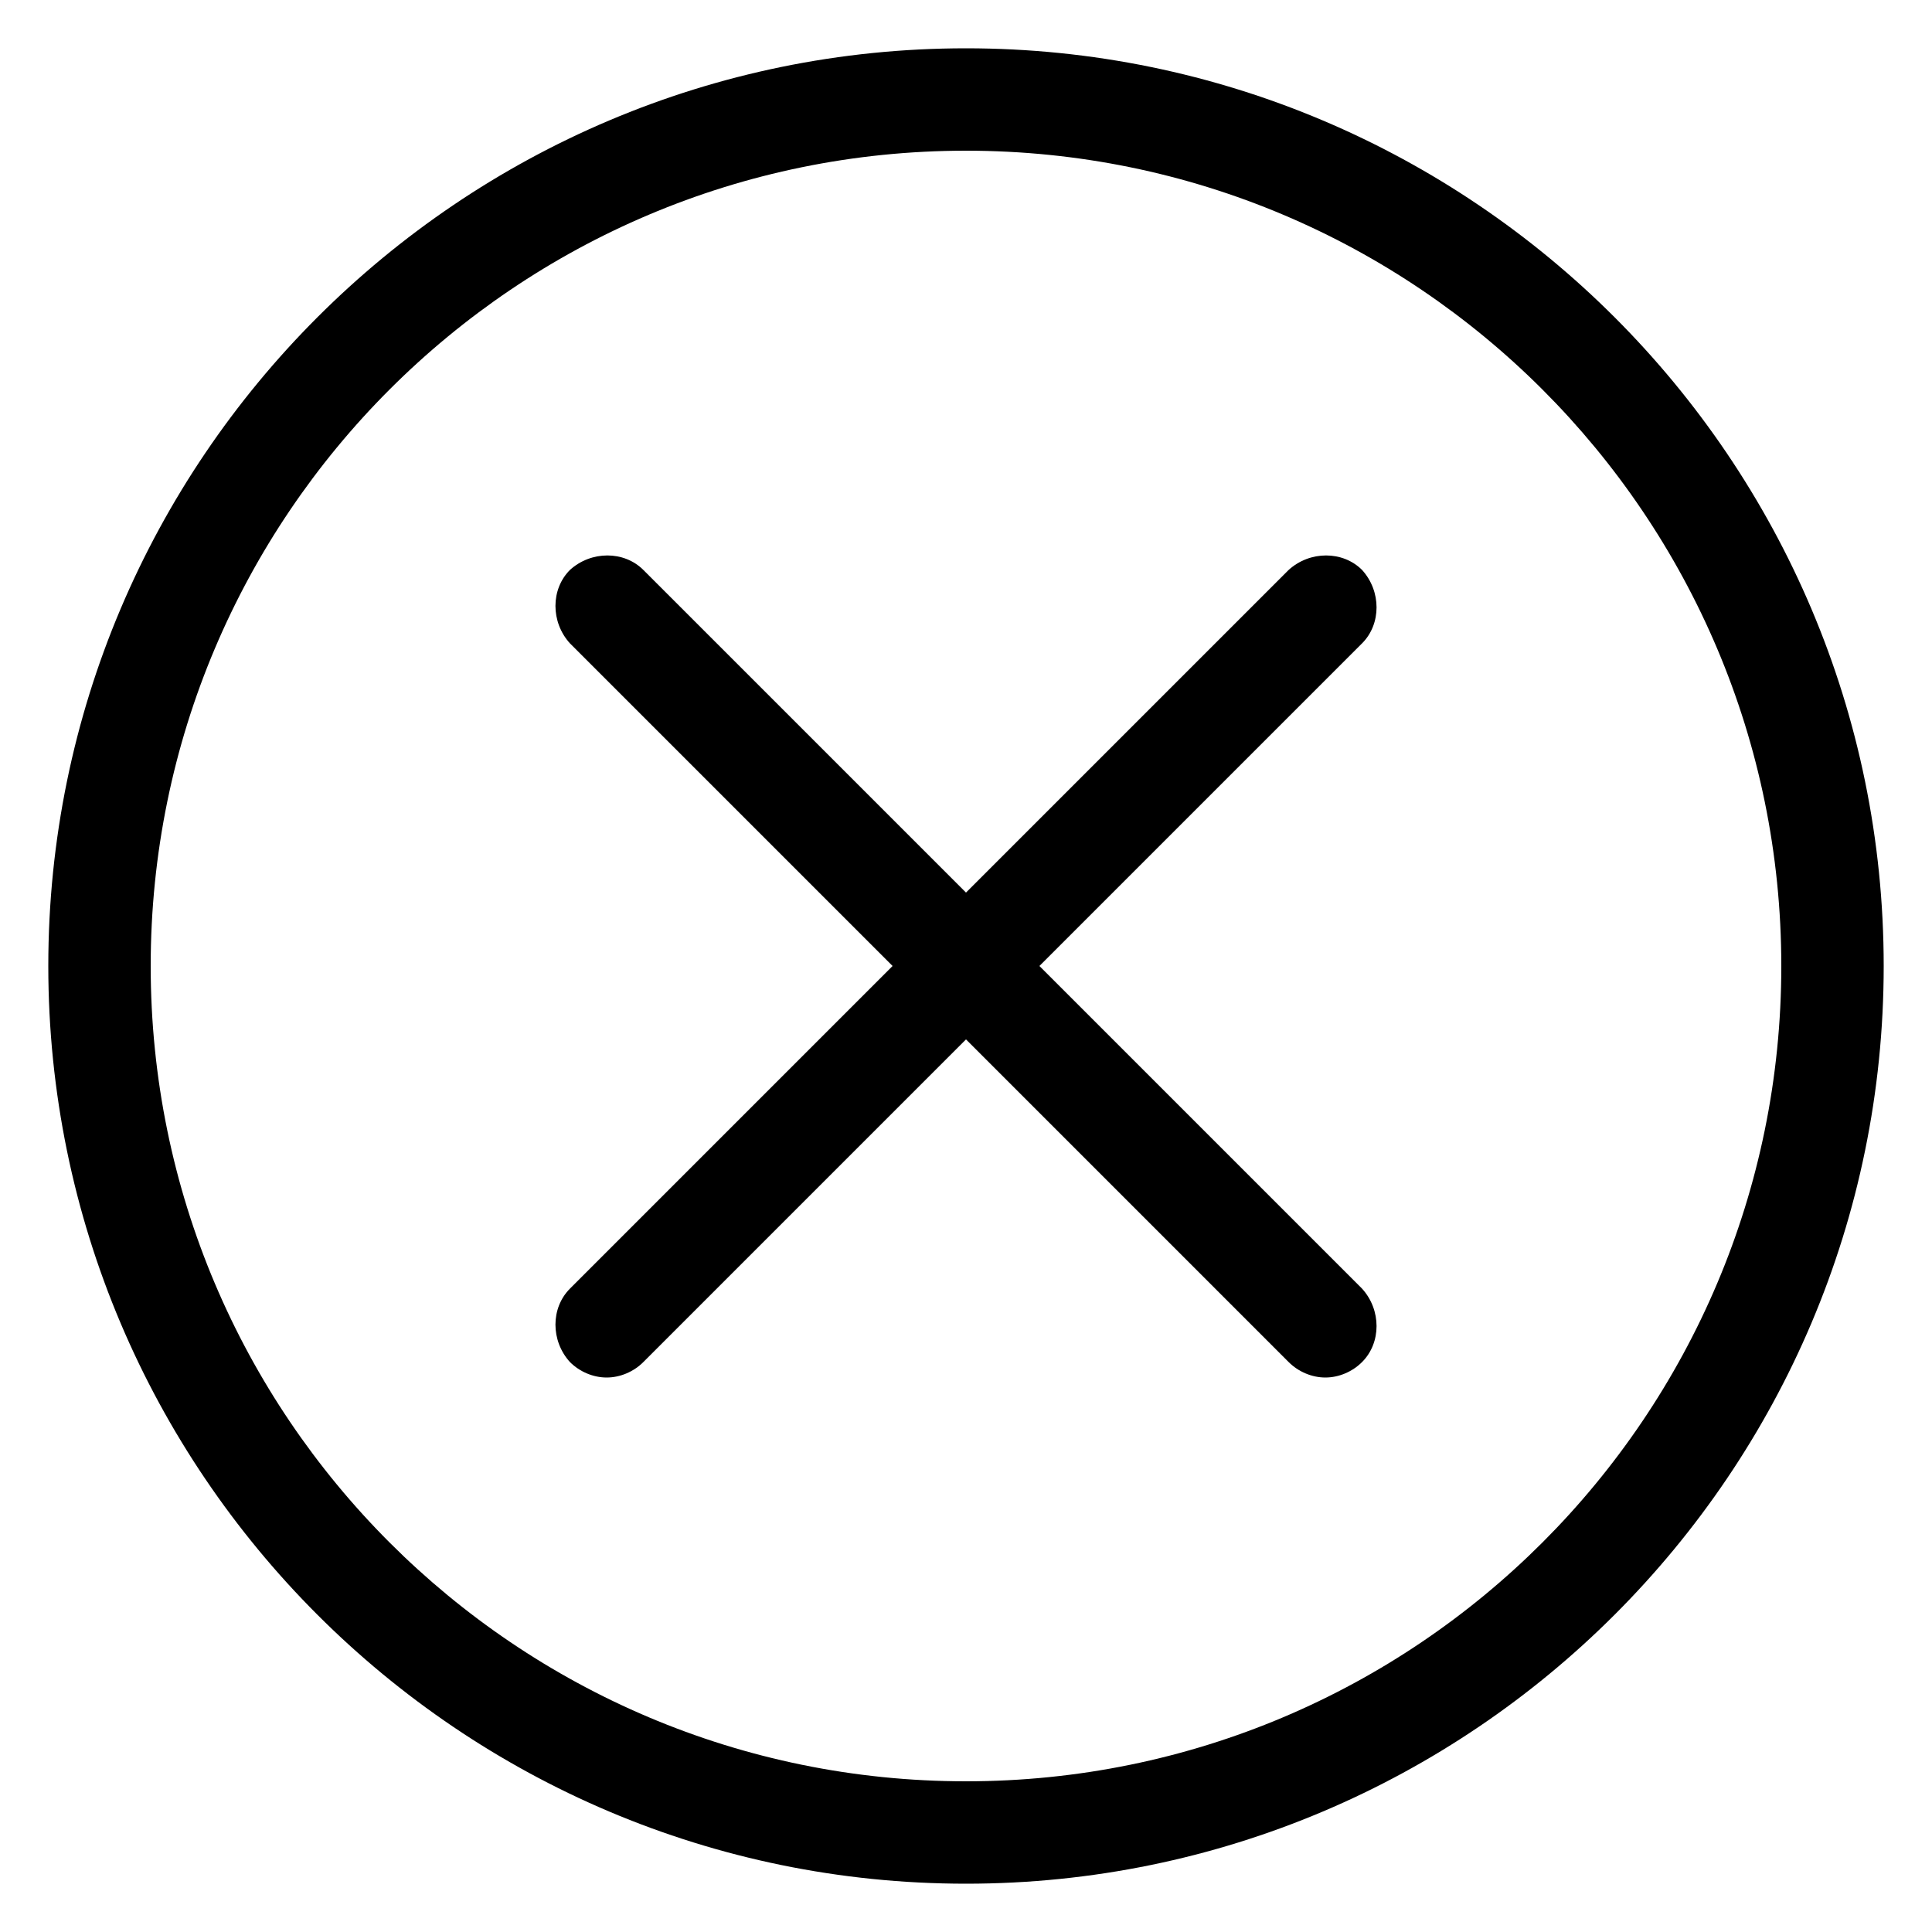
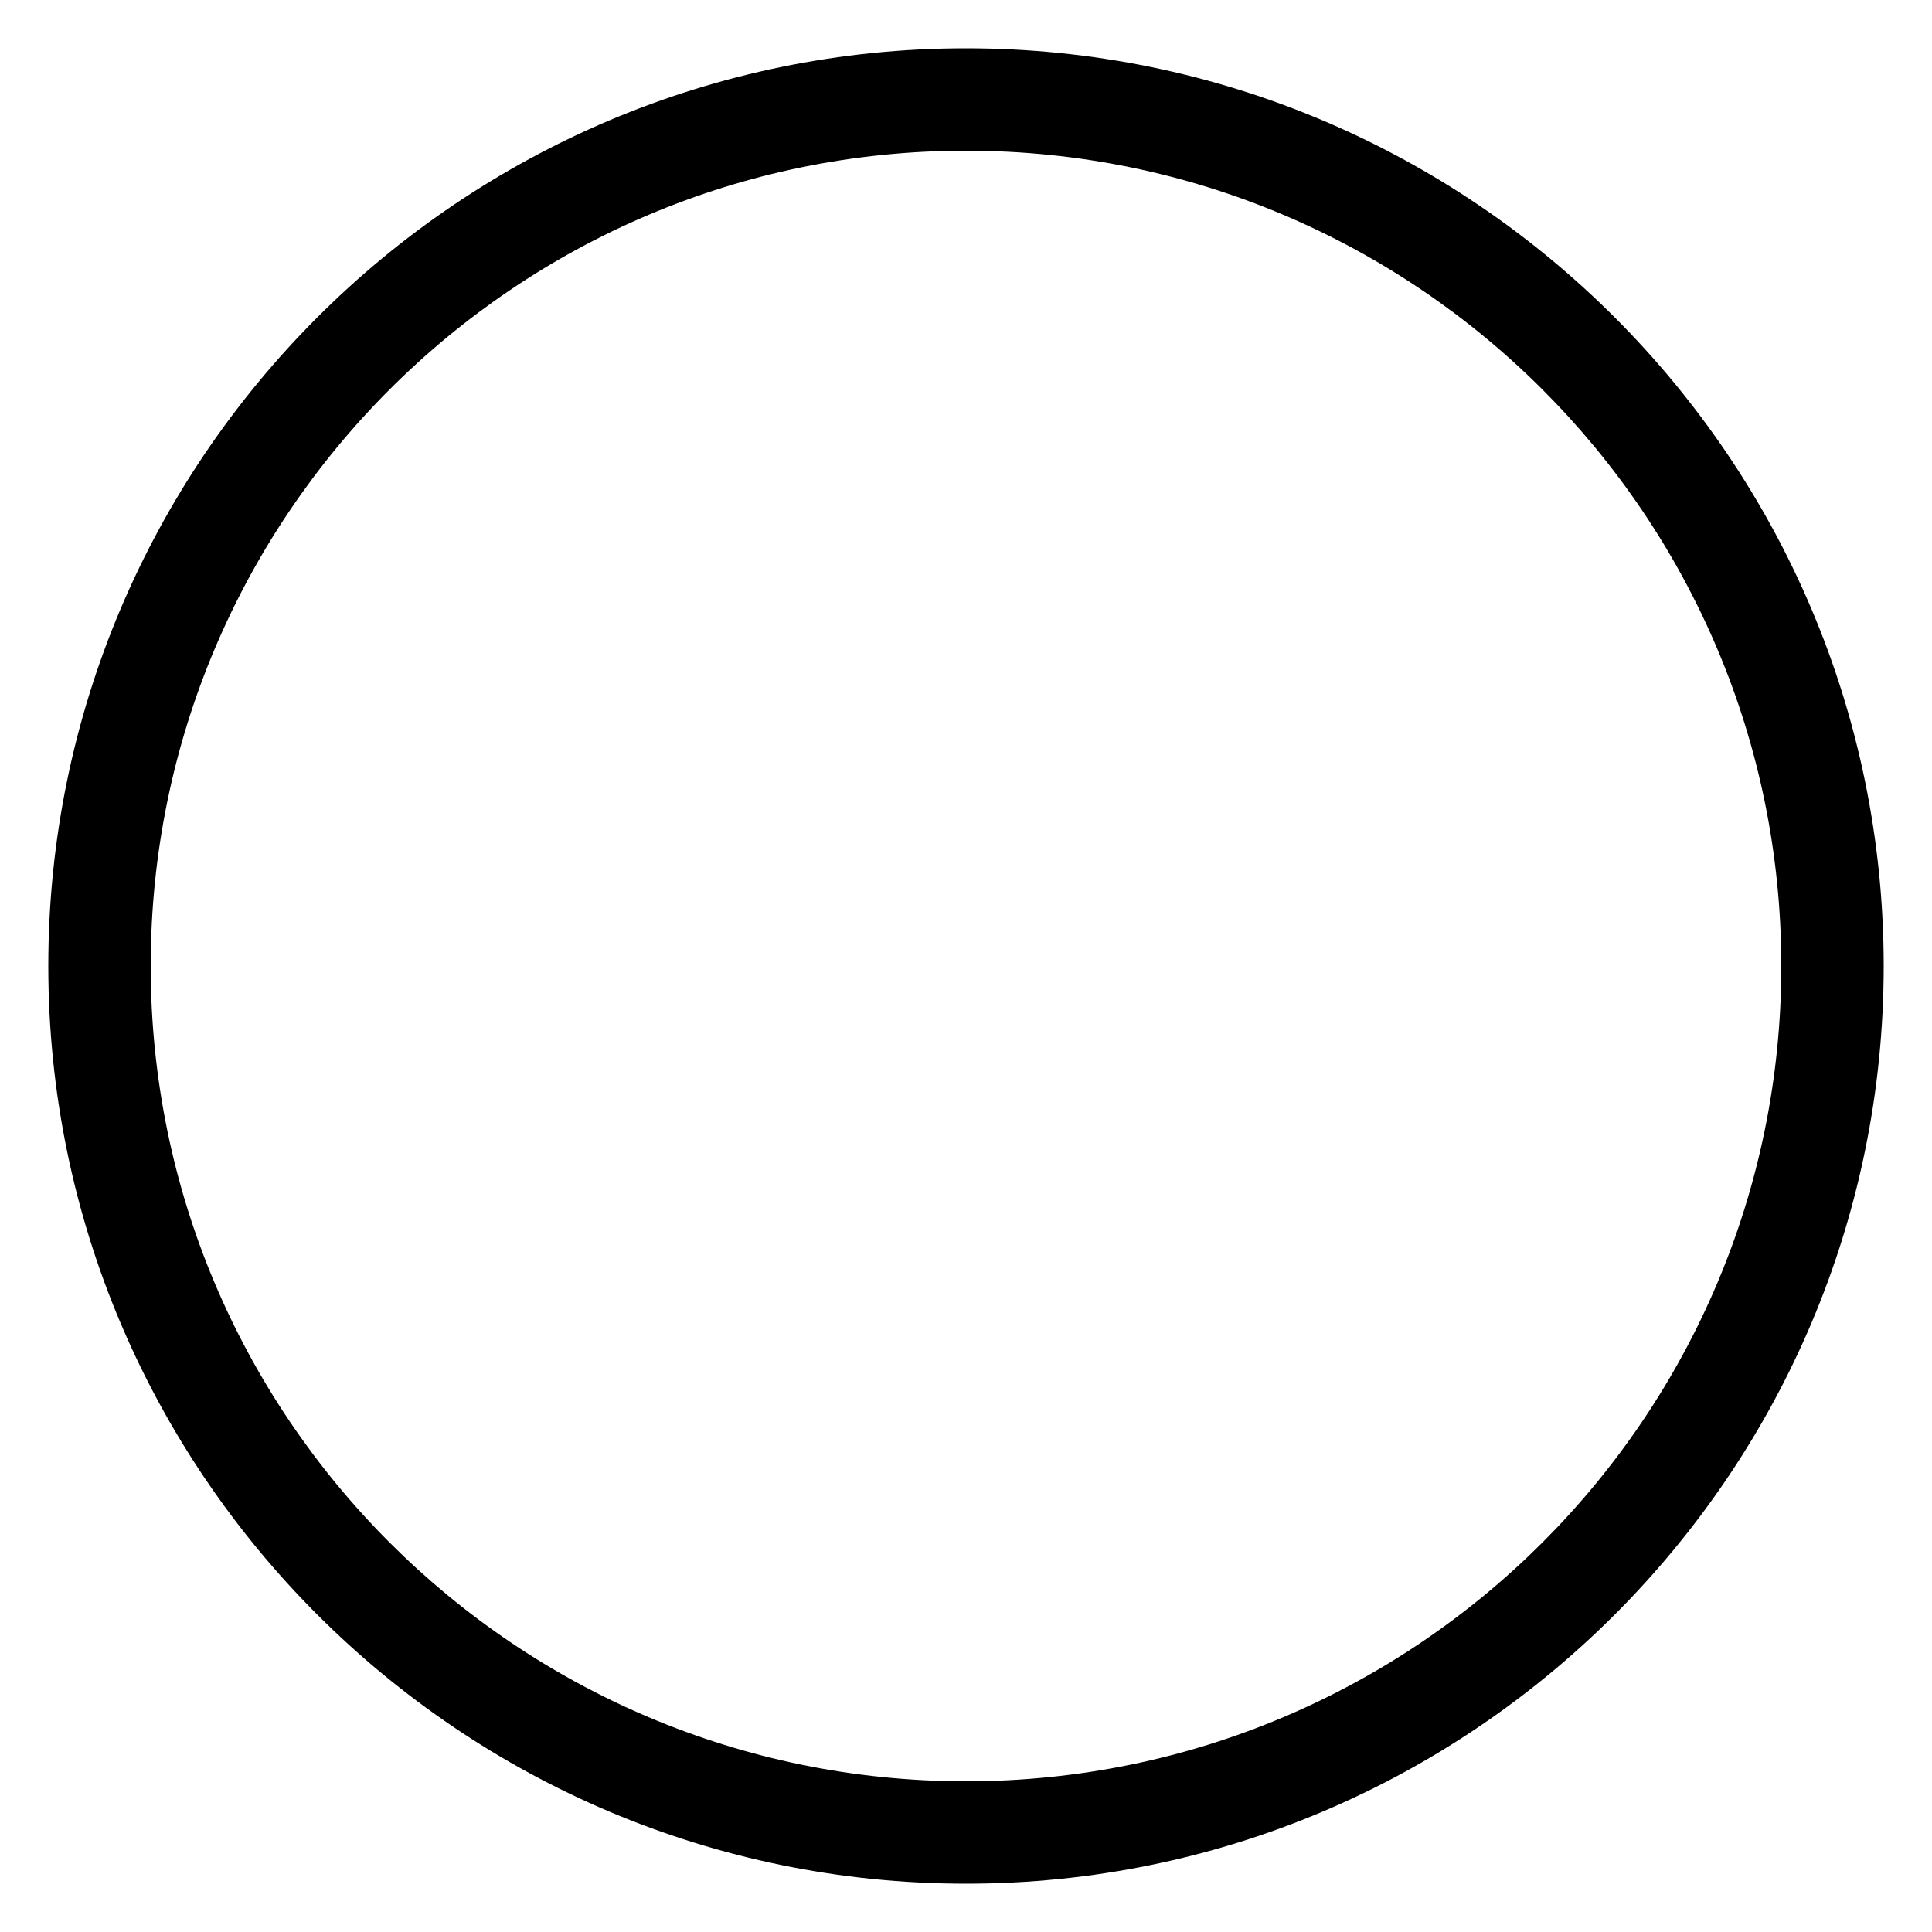
<svg xmlns="http://www.w3.org/2000/svg" xmlns:ns1="http://ns.adobe.com/AdobeIllustrator/10.0/" version="1.1" x="0px" y="0px" viewBox="0 0 100 100" style="enable-background:new 0 0 100 100;" xml:space="preserve" aria-hidden="true" width="100px" height="100px">
  <defs>
    <linearGradient class="cerosgradient" data-cerosgradient="true" id="CerosGradient_idf6ae83a3c" gradientUnits="userSpaceOnUse" x1="50%" y1="100%" x2="50%" y2="0%">
      <stop offset="0%" stop-color="#d1d1d1" />
      <stop offset="100%" stop-color="#d1d1d1" />
    </linearGradient>
    <linearGradient />
  </defs>
  <switch>
    <g ns1:extraneous="self">
      <g>
-         <path d="M70.5,29.5c-1-1-2.7-1-3.8,0L50,46.2L33.3,29.5c-1-1-2.7-1-3.8,0c-1,1-1,2.7,0,3.8L46.2,50L29.5,66.7c-1,1-1,2.7,0,3.8     c0.5,0.5,1.2,0.8,1.9,0.8c0.7,0,1.4-0.3,1.9-0.8L50,53.8l16.7,16.7c0.5,0.5,1.2,0.8,1.9,0.8c0.7,0,1.4-0.3,1.9-0.8     c1-1,1-2.7,0-3.8L53.8,50l16.7-16.7C71.5,32.3,71.5,30.6,70.5,29.5z" />
        <path d="M50,2.5C23.8,2.5,2.5,23.8,2.5,50S23.8,97.5,50,97.5c26.2,0,47.5-21.3,47.5-47.5S76.2,2.5,50,2.5z M50,92.2     C26.7,92.2,7.8,73.3,7.8,50S26.7,7.8,50,7.8c23.3,0,42.2,18.9,42.2,42.2S73.3,92.2,50,92.2z" />
      </g>
    </g>
  </switch>
</svg>